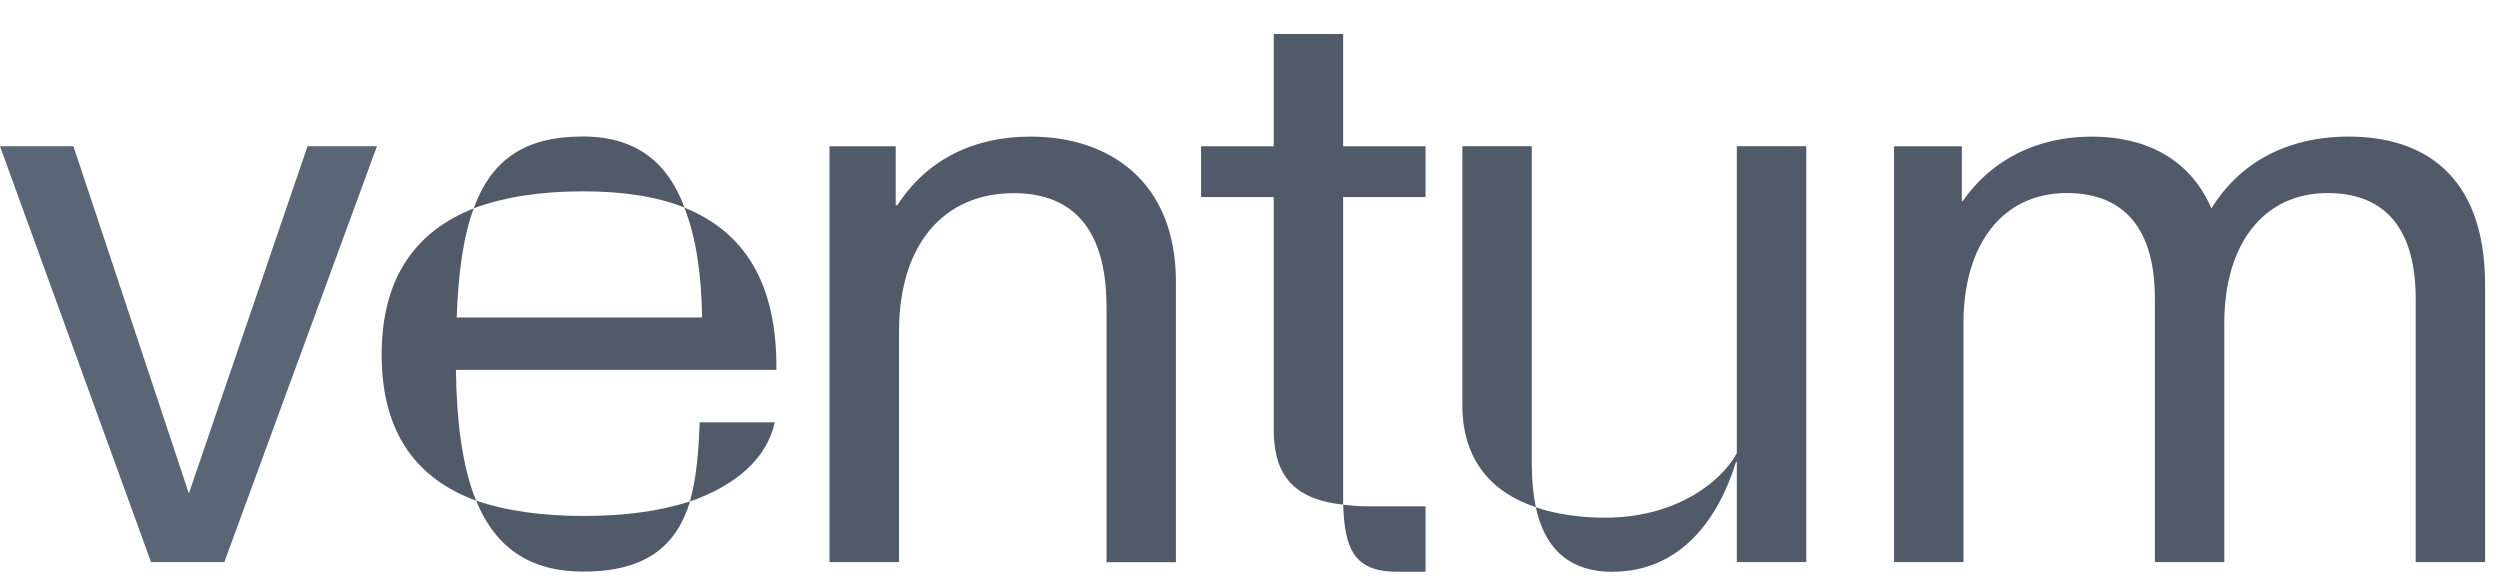
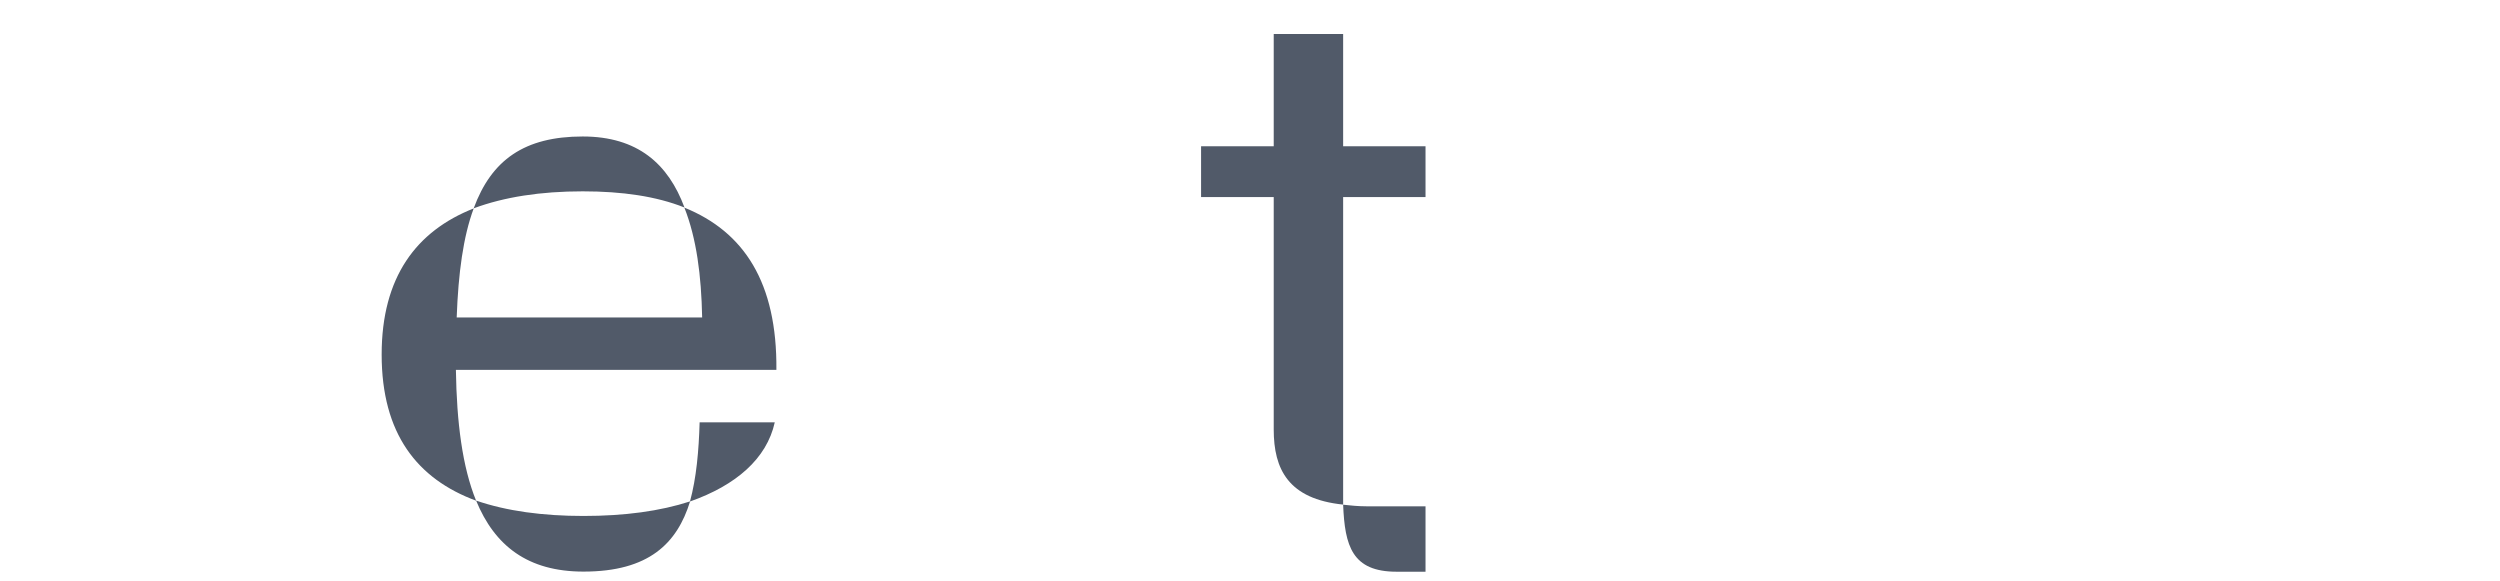
<svg xmlns="http://www.w3.org/2000/svg" width="86" height="20" viewBox="0 0 86 20" fill="none">
-   <path d="M5.195 19.335L0 5.03H2.526L6.497 16.975L10.579 5.03H12.967L7.717 19.335H5.191H5.195Z" fill="#5A6576" />
  <path d="M13.129 12.195C13.129 9.531 14.321 7.948 16.295 7.17C15.935 8.141 15.766 9.392 15.71 10.92H24.154C24.126 9.475 23.96 8.196 23.542 7.142C25.599 7.975 26.735 9.724 26.708 12.724H15.683C15.71 14.528 15.904 16.059 16.378 17.224C14.349 16.474 13.129 14.919 13.129 12.195ZM20.045 4.695C21.935 4.695 22.989 5.638 23.546 7.138C22.575 6.752 21.407 6.582 20.045 6.582C18.6 6.582 17.349 6.775 16.295 7.166C16.907 5.5 18.043 4.695 20.045 4.695ZM20.072 17.749C21.489 17.749 22.709 17.583 23.739 17.248C23.293 18.692 22.322 19.663 20.072 19.663C18.154 19.663 17.017 18.775 16.378 17.22C17.431 17.583 18.683 17.749 20.072 17.749ZM24.071 14.528H26.652C26.376 15.779 25.318 16.695 23.735 17.252C23.956 16.446 24.039 15.503 24.067 14.528H24.071Z" fill="#515A69" />
-   <path d="M28.535 19.336V5.031H30.813V7.059H30.868C31.894 5.477 33.505 4.699 35.451 4.699C38.147 4.699 40.452 6.227 40.452 9.7V19.34H38.064V10.561C38.064 7.616 36.675 6.645 34.871 6.645C32.455 6.645 30.927 8.421 30.927 11.394V19.336H28.539H28.535Z" fill="#515A69" />
-   <path d="M50.305 13.947V5.03H52.693V15.945C52.693 16.529 52.748 17.03 52.831 17.445C51.387 16.971 50.305 15.889 50.305 13.943V13.947ZM55.472 19.667C57.805 19.667 59.112 17.863 59.719 15.889H59.747V19.335H62.135V5.03H59.747V15.585C59.218 16.584 57.635 17.808 55.219 17.808C54.387 17.808 53.554 17.697 52.831 17.449C53.163 18.976 54.083 19.671 55.468 19.671L55.472 19.667Z" fill="#515A69" />
-   <path d="M65.156 19.336V5.031H67.488V6.921H67.516C68.515 5.477 70.098 4.699 71.961 4.699C73.682 4.699 75.292 5.366 76.074 7.17C77.045 5.587 78.683 4.699 80.795 4.699C83.294 4.699 85.488 5.95 85.488 9.811V19.336H83.1V10.281C83.1 7.585 81.794 6.641 80.073 6.641C77.85 6.641 76.516 8.417 76.516 11.113V19.336H74.128V10.281C74.128 7.585 72.821 6.641 71.1 6.641C68.878 6.641 67.544 8.417 67.544 11.113V19.336H65.156Z" fill="#515A69" />
  <path d="M48.04 19.667H49.038V17.417H47.01C46.733 17.417 46.453 17.39 46.204 17.362C46.26 18.779 46.512 19.667 48.04 19.667Z" fill="#515A69" />
  <path d="M49.038 6.779V5.031H46.204V1.17H43.816V5.031H41.317V6.779H43.816V14.777C43.816 16.139 44.317 17.165 46.204 17.358V6.779H49.038Z" fill="#515A69" />
</svg>